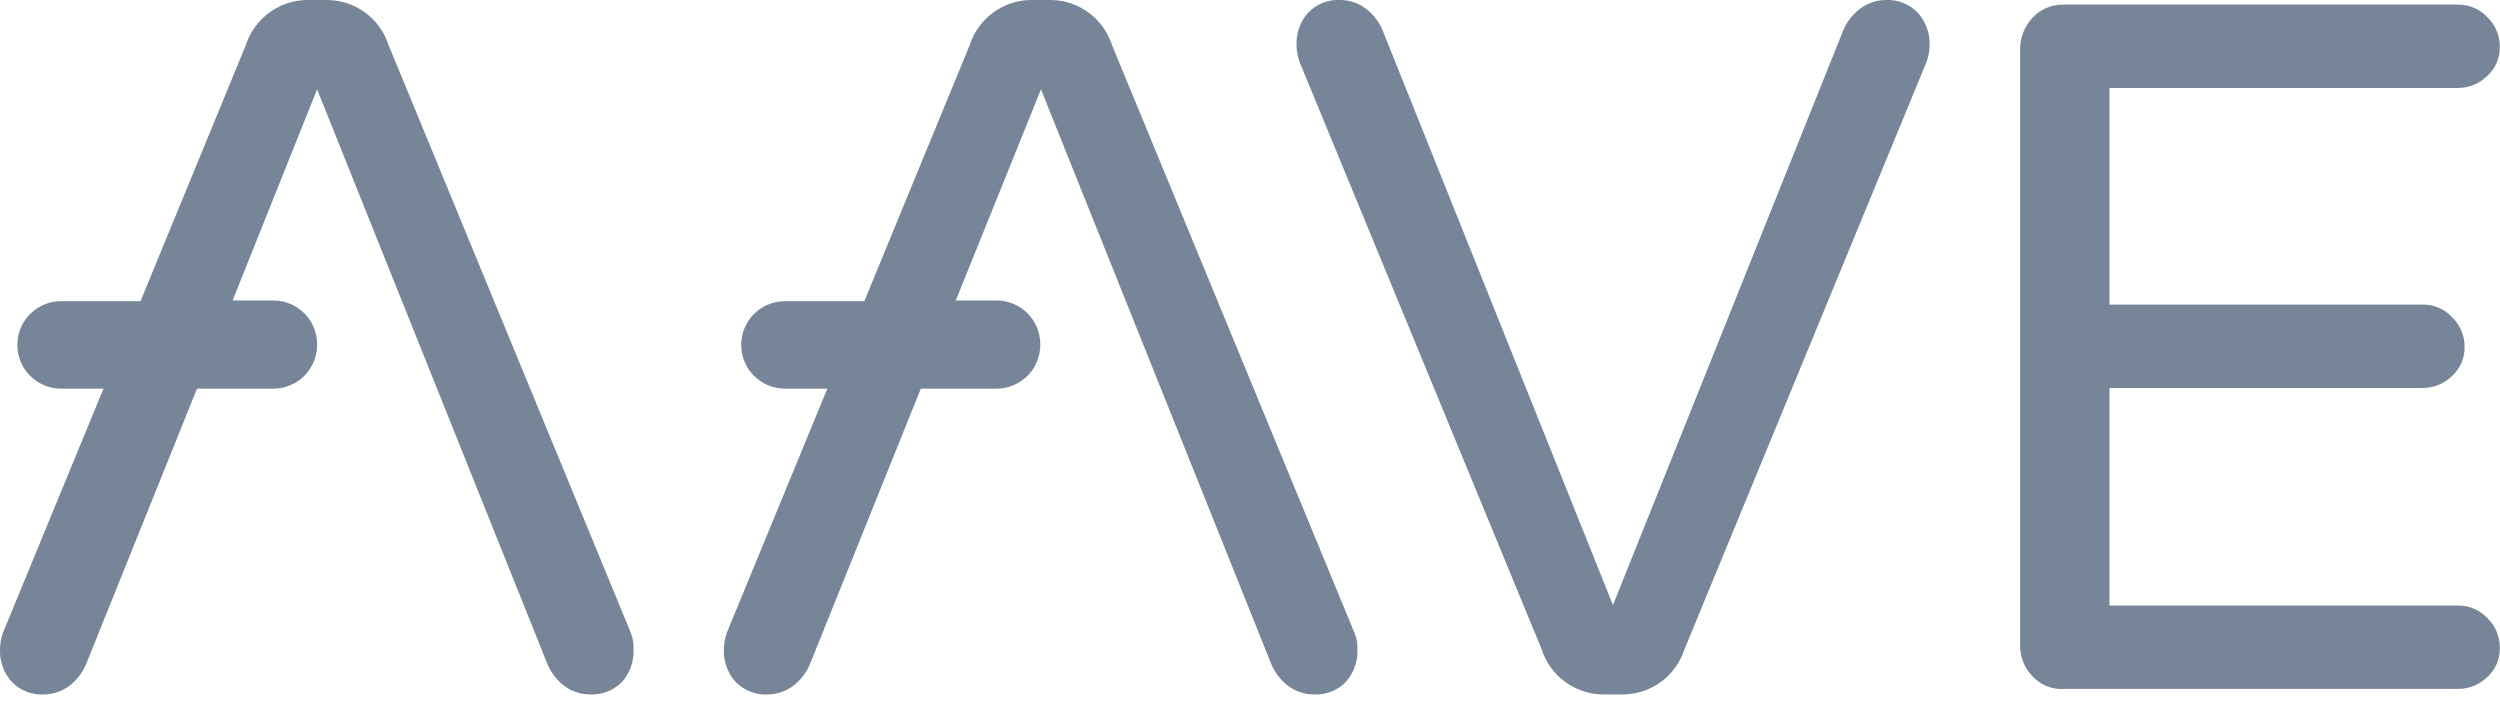
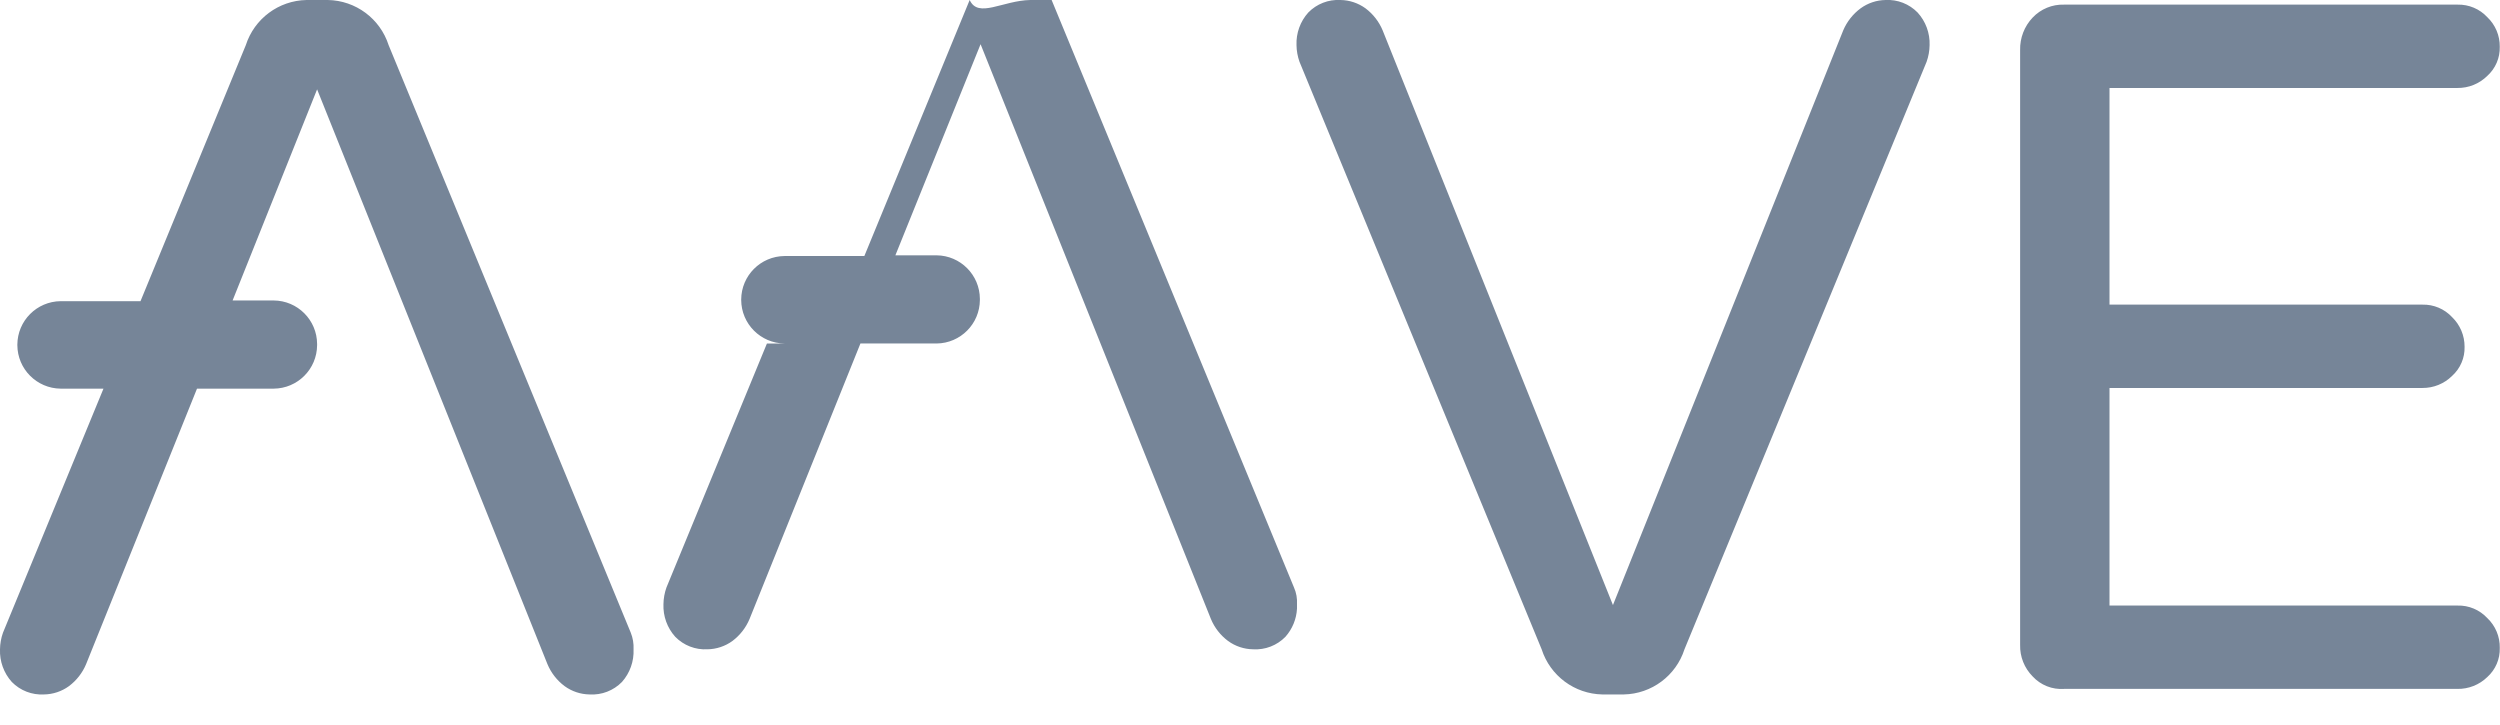
<svg xmlns="http://www.w3.org/2000/svg" width="100" height="29" viewBox="0 0 100 29">
-   <path fill="#768598" d="M42.065 0c1.108.026 2.078.75 2.416 1.806l9.695 23.5c.094.211.132.439.12.666v.18c-.022.414-.184.812-.463 1.126-.338.347-.812.53-1.296.5-.36-.005-.71-.122-1-.334-.303-.226-.54-.53-.685-.88l-9.213-22.99-3.408 8.445h1.649c.955.01 1.726.785 1.731 1.74v.047c-.005.955-.776 1.73-1.731 1.74h-3.047l-4.435 11.019c-.146.349-.382.653-.685.88-.29.211-.64.328-1 .333-.481.027-.95-.155-1.287-.5-.322-.357-.491-.826-.472-1.306.003-.227.044-.452.12-.666l4.019-9.76H31.38c-.956-.01-1.727-.785-1.732-1.74v-.019c.005-.956.776-1.73 1.732-1.74h3.194l4.213-10.241C39.127.747 40.102.022 41.213 0zM13.11 0c1.115.018 2.094.744 2.435 1.806l9.685 23.5c.085.211.123.439.112.666.021.48-.145.947-.463 1.306-.34.347-.812.53-1.297.5-.36-.005-.709-.122-1-.334-.302-.226-.539-.53-.685-.88l-9.213-22.99-3.38 8.445h1.64c.959.005 1.735.781 1.74 1.74v.047c-.005.959-.781 1.735-1.74 1.74H7.88L3.444 26.565c-.145.349-.382.653-.685.88-.29.211-.64.328-1 .333-.48.027-.95-.155-1.287-.5-.321-.357-.49-.826-.472-1.306.003-.227.044-.452.12-.666l4.019-9.76H2.426c-.956-.01-1.727-.785-1.732-1.74v-.019c.005-.956.776-1.73 1.732-1.74H5.62L9.833 1.805C10.173.747 11.148.022 12.26 0zm40.51 0c.36.005.708.122 1 .333.302.227.539.53.685.88l9.213 22.99 9.212-22.99c.149-.35.389-.654.695-.88.29-.211.64-.328 1-.333.478-.025.943.158 1.278.5.325.356.498.824.481 1.306-.003.227-.044.452-.12.666l-9.685 23.5c-.34 1.058-1.315 1.784-2.426 1.806h-.861c-1.112-.022-2.086-.748-2.426-1.806l-9.686-23.5c-.076-.214-.117-.44-.12-.666-.019-.48.15-.949.472-1.306.337-.345.806-.527 1.287-.5zm44.685.185c.448-.01.88.171 1.185.5.325.308.506.738.5 1.185.013.444-.17.87-.5 1.167-.318.314-.748.488-1.195.482H84.38v8.666h12.518c.449-.01.88.171 1.185.5.322.31.502.739.5 1.185.013.444-.17.87-.5 1.167-.315.312-.741.485-1.185.482H84.38v8.703h13.916c.452-.013.887.169 1.195.5.327.31.509.744.5 1.195.013.443-.17.87-.5 1.166-.32.311-.75.481-1.195.473H82.565c-.474.034-.938-.15-1.26-.5-.331-.334-.512-.79-.5-1.26V2c-.011-.481.169-.948.5-1.296.327-.346.785-.534 1.26-.519h15.74z" />
+   <path fill="#768598" d="M42.065 0l9.695 23.5c.094.211.132.439.12.666v.18c-.022.414-.184.812-.463 1.126-.338.347-.812.53-1.296.5-.36-.005-.71-.122-1-.334-.303-.226-.54-.53-.685-.88l-9.213-22.99-3.408 8.445h1.649c.955.01 1.726.785 1.731 1.74v.047c-.005.955-.776 1.73-1.731 1.74h-3.047l-4.435 11.019c-.146.349-.382.653-.685.88-.29.211-.64.328-1 .333-.481.027-.95-.155-1.287-.5-.322-.357-.491-.826-.472-1.306.003-.227.044-.452.12-.666l4.019-9.76H31.38c-.956-.01-1.727-.785-1.732-1.74v-.019c.005-.956.776-1.73 1.732-1.74h3.194l4.213-10.241C39.127.747 40.102.022 41.213 0zM13.11 0c1.115.018 2.094.744 2.435 1.806l9.685 23.5c.085.211.123.439.112.666.021.48-.145.947-.463 1.306-.34.347-.812.53-1.297.5-.36-.005-.709-.122-1-.334-.302-.226-.539-.53-.685-.88l-9.213-22.99-3.38 8.445h1.64c.959.005 1.735.781 1.74 1.74v.047c-.005.959-.781 1.735-1.74 1.74H7.88L3.444 26.565c-.145.349-.382.653-.685.88-.29.211-.64.328-1 .333-.48.027-.95-.155-1.287-.5-.321-.357-.49-.826-.472-1.306.003-.227.044-.452.12-.666l4.019-9.76H2.426c-.956-.01-1.727-.785-1.732-1.74v-.019c.005-.956.776-1.73 1.732-1.74H5.62L9.833 1.805C10.173.747 11.148.022 12.26 0zm40.51 0c.36.005.708.122 1 .333.302.227.539.53.685.88l9.213 22.99 9.212-22.99c.149-.35.389-.654.695-.88.29-.211.64-.328 1-.333.478-.025.943.158 1.278.5.325.356.498.824.481 1.306-.003.227-.044.452-.12.666l-9.685 23.5c-.34 1.058-1.315 1.784-2.426 1.806h-.861c-1.112-.022-2.086-.748-2.426-1.806l-9.686-23.5c-.076-.214-.117-.44-.12-.666-.019-.48.15-.949.472-1.306.337-.345.806-.527 1.287-.5zm44.685.185c.448-.01.88.171 1.185.5.325.308.506.738.5 1.185.013.444-.17.87-.5 1.167-.318.314-.748.488-1.195.482H84.38v8.666h12.518c.449-.01.88.171 1.185.5.322.31.502.739.5 1.185.013.444-.17.87-.5 1.167-.315.312-.741.485-1.185.482H84.38v8.703h13.916c.452-.013.887.169 1.195.5.327.31.509.744.5 1.195.013.443-.17.87-.5 1.166-.32.311-.75.481-1.195.473H82.565c-.474.034-.938-.15-1.26-.5-.331-.334-.512-.79-.5-1.26V2c-.011-.481.169-.948.5-1.296.327-.346.785-.534 1.26-.519h15.74z" />
</svg>